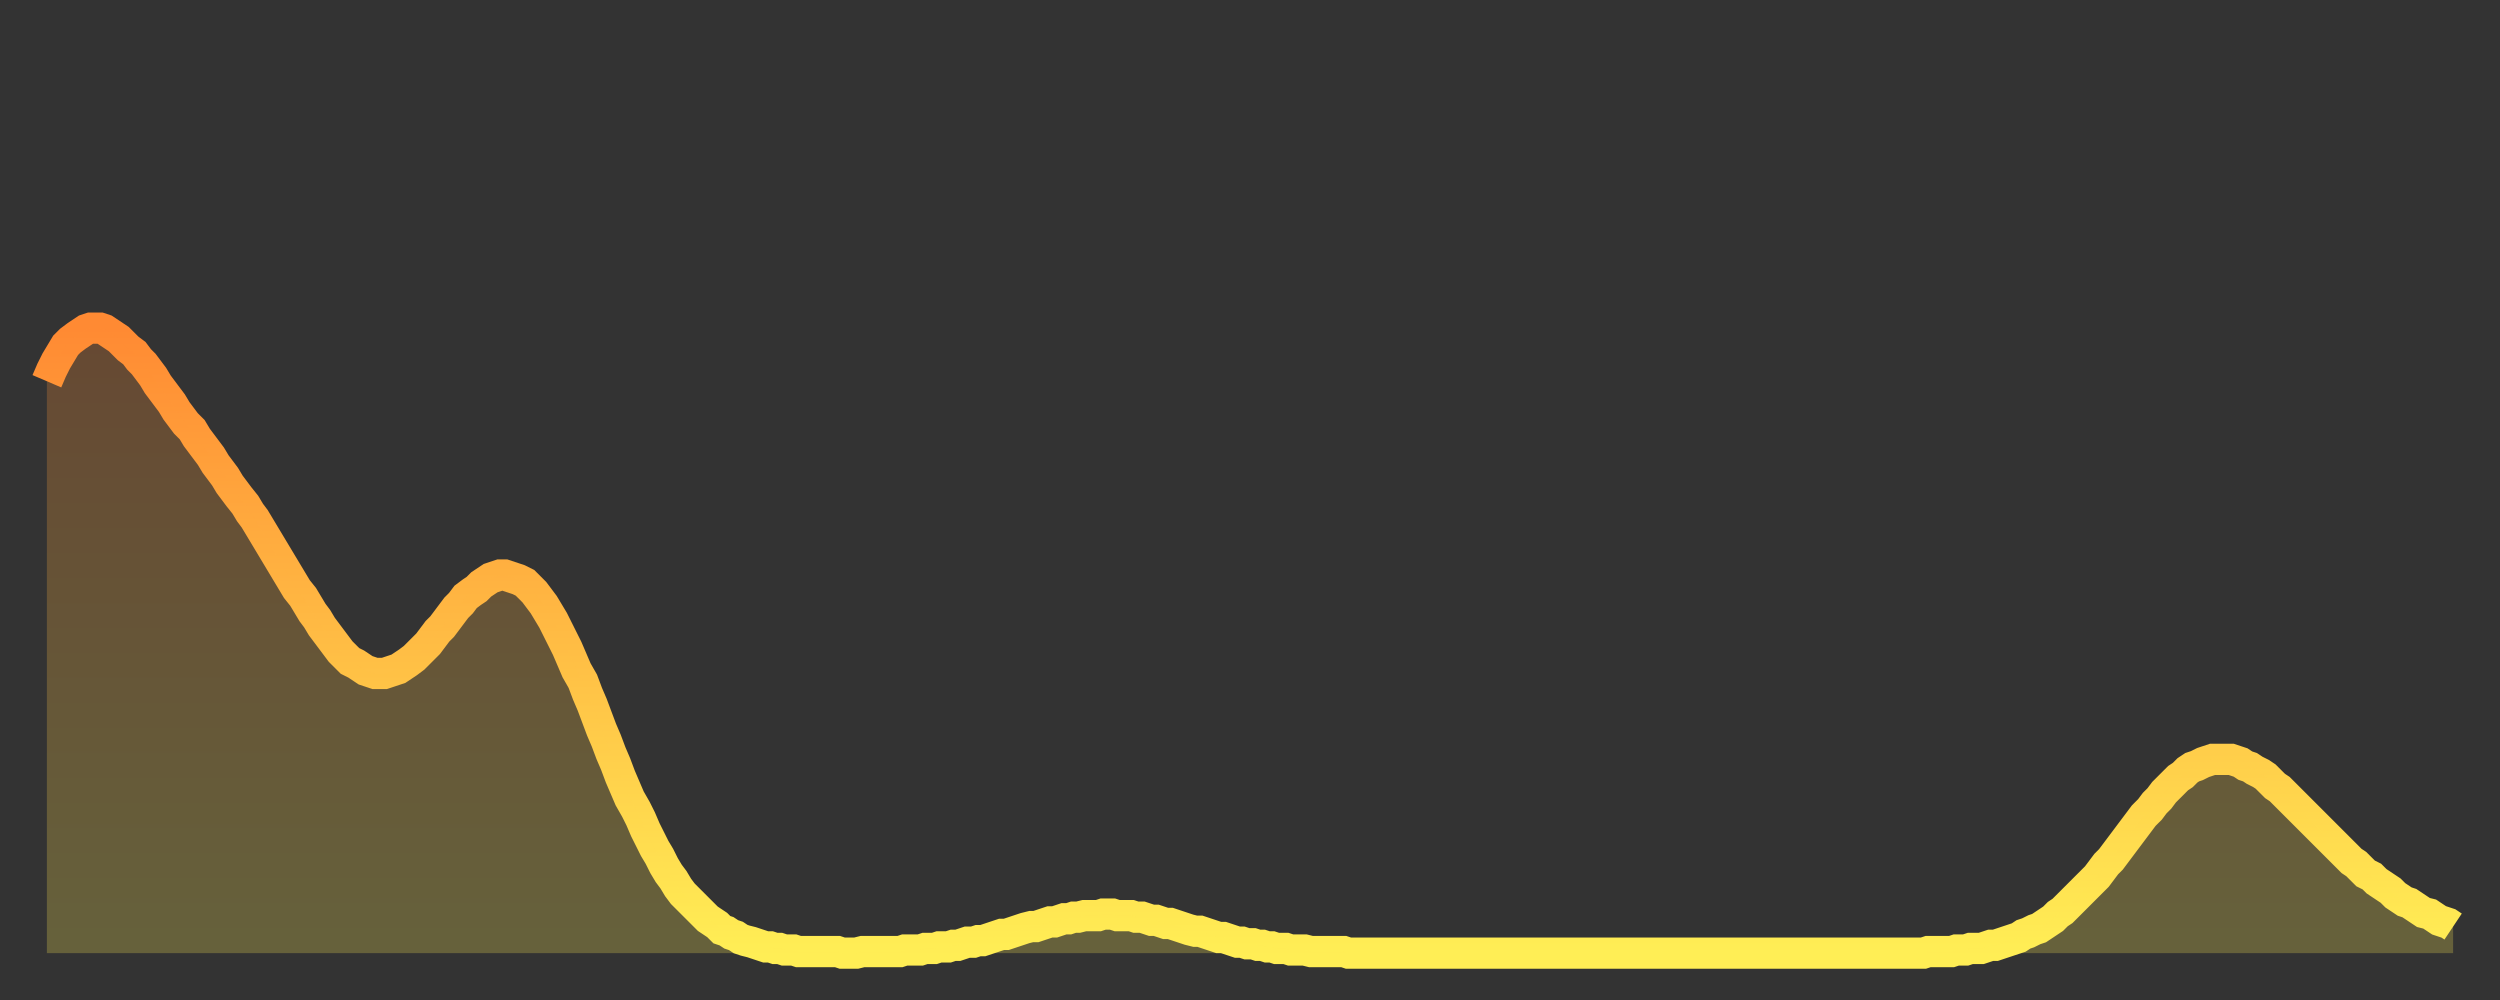
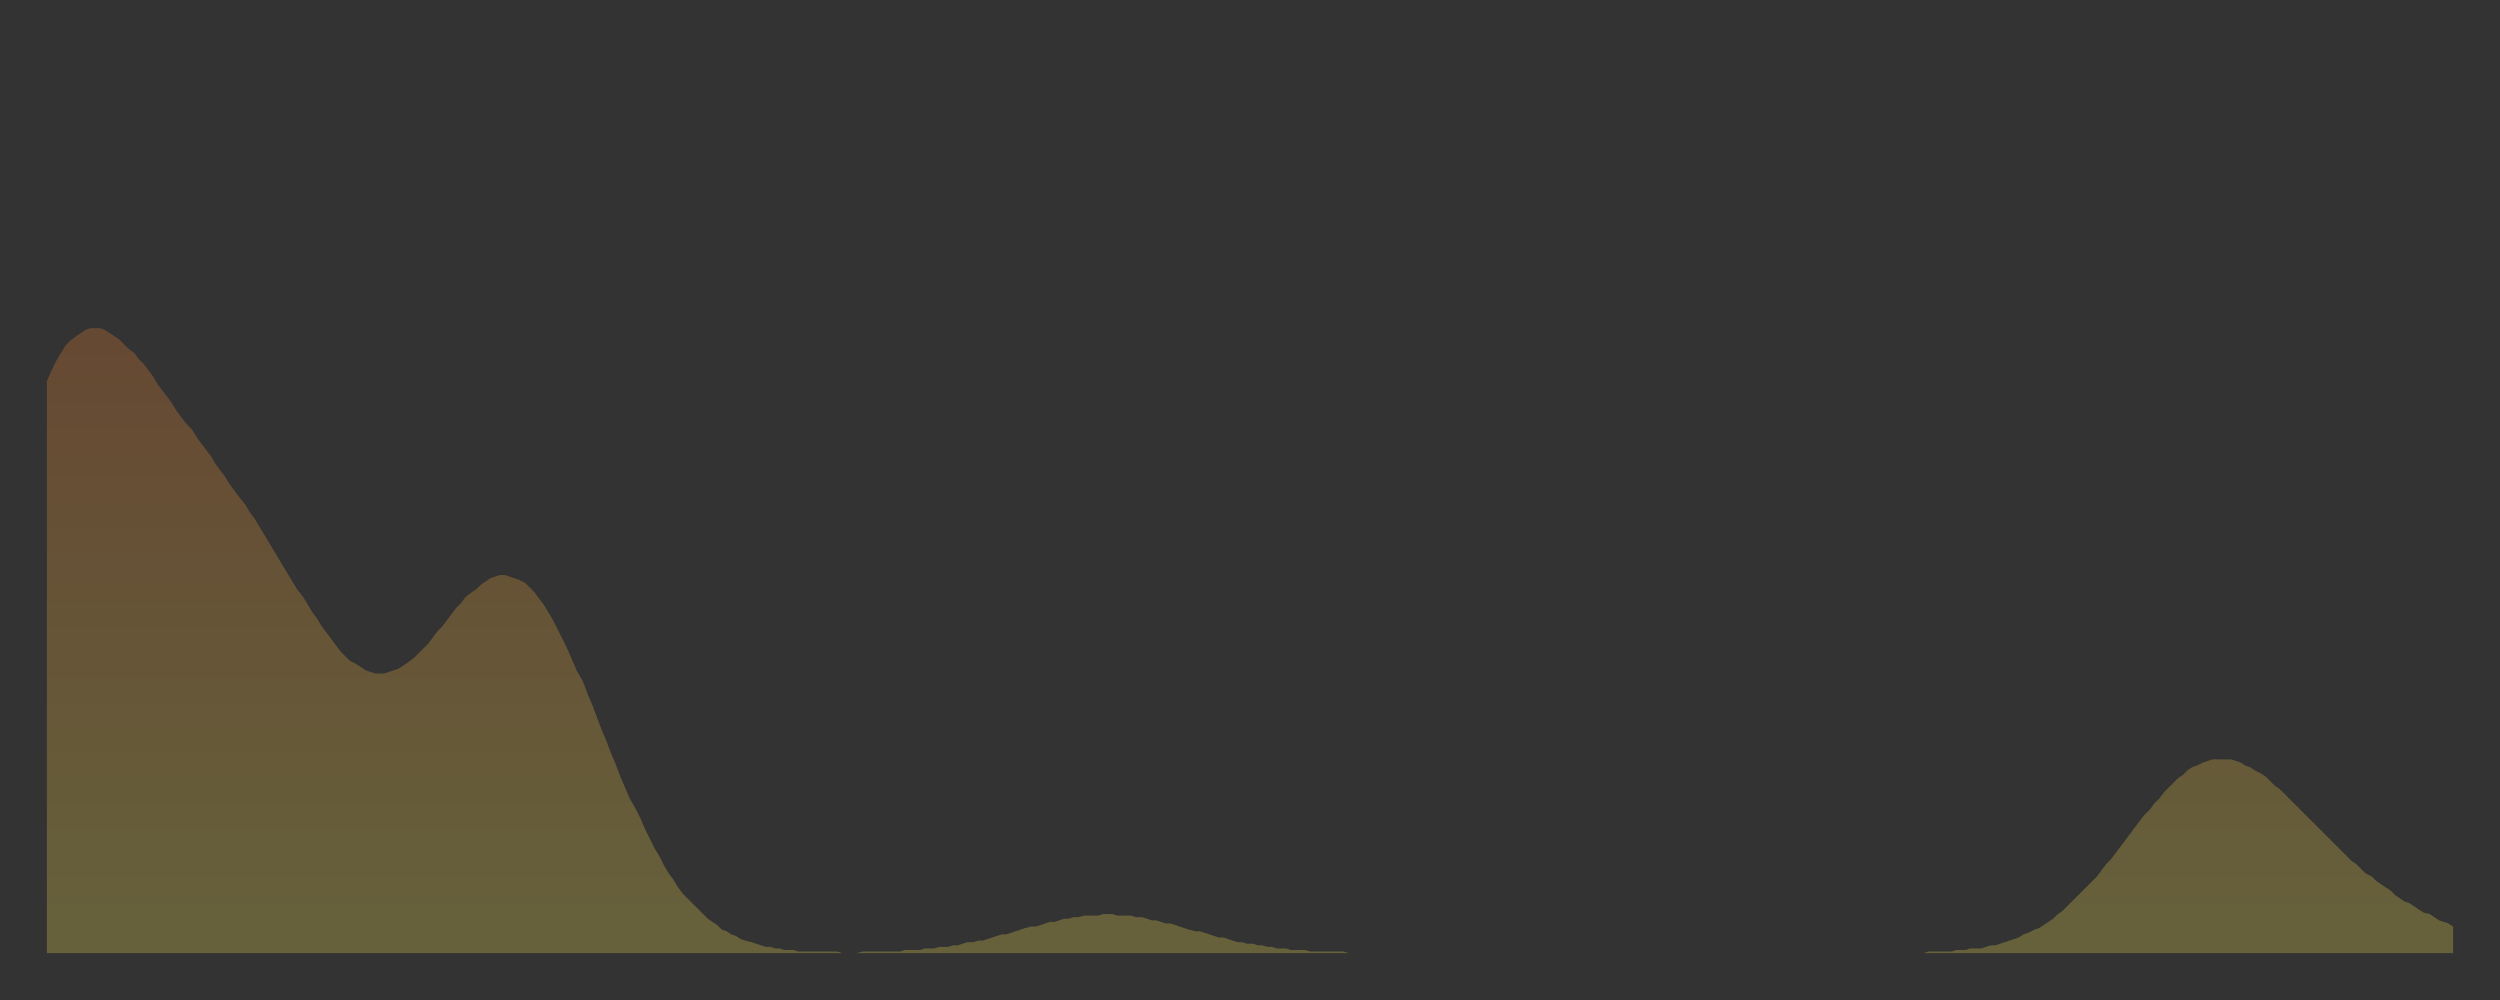
<svg xmlns="http://www.w3.org/2000/svg" baseProfile="full" height="64" version="1.1" width="160">
  <rect width="100%" height="100%" fill="#333333" stroke="none" />
  <defs>
    <linearGradient id="id2501560" x1="0" x2="0" y1="0" y2="1">
      <stop offset="0%" stop-color="#ff8a33" />
      <stop offset="50%" stop-color="#ffbc44" />
      <stop offset="100%" stop-color="#ffee55" />
    </linearGradient>
  </defs>
  <g transform="translate(3,3)">
    <g>
-       <path d="M 0.0 21.4 0.3 20.7 0.6 20.1 0.9 19.6 1.2 19.1 1.5 18.8 1.9 18.5 2.2 18.3 2.5 18.1 2.8 18.0 3.1 18.0 3.4 18.0 3.7 18.1 4.0 18.3 4.3 18.5 4.6 18.7 4.9 19.0 5.2 19.3 5.6 19.6 5.9 20.0 6.2 20.3 6.5 20.7 6.8 21.1 7.1 21.6 7.4 22.0 7.7 22.4 8.0 22.8 8.3 23.3 8.6 23.7 8.9 24.1 9.3 24.5 9.6 25.0 9.9 25.4 10.2 25.8 10.5 26.2 10.8 26.7 11.1 27.1 11.4 27.5 11.7 28.0 12.0 28.4 12.3 28.8 12.7 29.3 13.0 29.8 13.3 30.2 13.6 30.7 13.9 31.2 14.2 31.7 14.5 32.2 14.8 32.7 15.1 33.2 15.4 33.7 15.7 34.2 16.0 34.7 16.4 35.2 16.7 35.7 17.0 36.2 17.3 36.6 17.6 37.1 17.9 37.5 18.2 37.9 18.5 38.3 18.8 38.7 19.1 39.0 19.4 39.3 19.8 39.5 20.1 39.7 20.4 39.9 20.7 40.0 21.0 40.1 21.3 40.1 21.6 40.1 21.9 40.0 22.2 39.9 22.5 39.8 22.8 39.6 23.1 39.4 23.5 39.1 23.8 38.8 24.1 38.5 24.4 38.2 24.7 37.8 25.0 37.4 25.3 37.1 25.6 36.7 25.9 36.3 26.2 35.9 26.5 35.6 26.8 35.2 27.2 34.9 27.5 34.7 27.8 34.4 28.1 34.2 28.4 34.0 28.7 33.9 29.0 33.8 29.3 33.8 29.6 33.9 29.9 34.0 30.2 34.1 30.6 34.3 30.9 34.6 31.2 34.9 31.5 35.3 31.8 35.7 32.1 36.2 32.4 36.7 32.7 37.3 33.0 37.9 33.3 38.5 33.6 39.2 33.9 39.9 34.3 40.6 34.6 41.4 34.9 42.1 35.2 42.9 35.5 43.7 35.8 44.4 36.1 45.2 36.4 45.9 36.7 46.7 37.0 47.4 37.3 48.1 37.7 48.8 38.0 49.4 38.3 50.1 38.6 50.7 38.9 51.3 39.2 51.8 39.5 52.4 39.8 52.9 40.1 53.3 40.4 53.8 40.7 54.2 41.0 54.5 41.4 54.9 41.7 55.2 42.0 55.5 42.3 55.8 42.6 56.0 42.9 56.2 43.2 56.5 43.5 56.6 43.8 56.8 44.1 56.9 44.4 57.1 44.7 57.2 45.1 57.3 45.4 57.4 45.7 57.5 46.0 57.6 46.3 57.6 46.6 57.7 46.9 57.7 47.2 57.8 47.5 57.8 47.8 57.8 48.1 57.9 48.5 57.9 48.8 57.9 49.1 57.9 49.4 57.9 49.7 57.9 50.0 57.9 50.3 57.9 50.6 57.9 50.9 58.0 51.2 58.0 51.5 58.0 51.8 58.0 52.2 57.9 52.5 57.9 52.8 57.9 53.1 57.9 53.4 57.9 53.7 57.9 54.0 57.9 54.3 57.9 54.6 57.9 54.9 57.8 55.2 57.8 55.6 57.8 55.9 57.8 56.2 57.7 56.5 57.7 56.8 57.7 57.1 57.6 57.4 57.6 57.7 57.6 58.0 57.5 58.3 57.5 58.6 57.4 58.9 57.3 59.3 57.3 59.6 57.2 59.9 57.2 60.2 57.1 60.5 57.0 60.8 56.9 61.1 56.8 61.4 56.8 61.7 56.7 62.0 56.6 62.3 56.5 62.6 56.4 63.0 56.3 63.3 56.3 63.6 56.2 63.9 56.1 64.2 56.0 64.5 56.0 64.8 55.9 65.1 55.8 65.4 55.8 65.7 55.7 66.0 55.7 66.4 55.6 66.7 55.6 67.0 55.6 67.3 55.6 67.6 55.5 67.9 55.5 68.2 55.5 68.5 55.6 68.8 55.6 69.1 55.6 69.4 55.6 69.7 55.7 70.1 55.7 70.4 55.8 70.7 55.9 71.0 55.9 71.3 56.0 71.6 56.1 71.9 56.1 72.2 56.2 72.5 56.3 72.8 56.4 73.1 56.5 73.5 56.6 73.8 56.6 74.1 56.7 74.4 56.8 74.7 56.9 75.0 57.0 75.3 57.0 75.6 57.1 75.9 57.2 76.2 57.3 76.5 57.3 76.8 57.4 77.2 57.4 77.5 57.5 77.8 57.5 78.1 57.6 78.4 57.6 78.7 57.7 79.0 57.7 79.3 57.7 79.6 57.8 79.9 57.8 80.2 57.8 80.5 57.8 80.9 57.9 81.2 57.9 81.5 57.9 81.8 57.9 82.1 57.9 82.4 57.9 82.7 57.9 83.0 57.9 83.3 58.0 83.6 58.0 83.9 58.0 84.3 58.0 84.6 58.0 84.9 58.0 85.2 58.0 85.5 58.0 85.8 58.0 86.1 58.0 86.4 58.0 86.7 58.0 87.0 58.0 87.3 58.0 87.6 58.0 88.0 58.0 88.3 58.0 88.6 58.0 88.9 58.0 89.2 58.0 89.5 58.0 89.8 58.0 90.1 58.0 90.4 58.0 90.7 58.0 91.0 58.0 91.4 58.0 91.7 58.0 92.0 58.0 92.3 58.0 92.6 58.0 92.9 58.0 93.2 58.0 93.5 58.0 93.8 58.0 94.1 58.0 94.4 58.0 94.7 58.0 95.1 58.0 95.4 58.0 95.7 58.0 96.0 58.0 96.3 58.0 96.6 58.0 96.9 58.0 97.2 58.0 97.5 58.0 97.8 58.0 98.1 58.0 98.4 58.0 98.8 58.0 99.1 58.0 99.4 58.0 99.7 58.0 100.0 58.0 100.3 58.0 100.6 58.0 100.9 58.0 101.2 58.0 101.5 58.0 101.8 58.0 102.2 58.0 102.5 58.0 102.8 58.0 103.1 58.0 103.4 58.0 103.7 58.0 104.0 58.0 104.3 58.0 104.6 58.0 104.9 58.0 105.2 58.0 105.5 58.0 105.9 58.0 106.2 58.0 106.5 58.0 106.8 58.0 107.1 58.0 107.4 58.0 107.7 58.0 108.0 58.0 108.3 58.0 108.6 58.0 108.9 58.0 109.3 58.0 109.6 58.0 109.9 58.0 110.2 58.0 110.5 58.0 110.8 58.0 111.1 58.0 111.4 58.0 111.7 58.0 112.0 58.0 112.3 58.0 112.6 58.0 113.0 58.0 113.3 58.0 113.6 58.0 113.9 58.0 114.2 58.0 114.5 58.0 114.8 58.0 115.1 58.0 115.4 58.0 115.7 58.0 116.0 58.0 116.3 58.0 116.7 58.0 117.0 58.0 117.3 58.0 117.6 58.0 117.9 58.0 118.2 58.0 118.5 58.0 118.8 58.0 119.1 58.0 119.4 58.0 119.7 58.0 120.1 58.0 120.4 57.9 120.7 57.9 121.0 57.9 121.3 57.9 121.6 57.9 121.9 57.9 122.2 57.8 122.5 57.8 122.8 57.8 123.1 57.7 123.4 57.7 123.8 57.7 124.1 57.6 124.4 57.5 124.7 57.5 125.0 57.4 125.3 57.3 125.6 57.2 125.9 57.1 126.2 57.0 126.5 56.8 126.8 56.7 127.2 56.5 127.5 56.4 127.8 56.2 128.1 56.0 128.4 55.8 128.7 55.5 129.0 55.3 129.3 55.0 129.6 54.7 129.9 54.4 130.2 54.1 130.5 53.8 130.9 53.4 131.2 53.1 131.5 52.7 131.8 52.3 132.1 52.0 132.4 51.6 132.7 51.2 133.0 50.8 133.3 50.4 133.6 50.0 133.9 49.6 134.2 49.2 134.6 48.8 134.9 48.4 135.2 48.1 135.5 47.7 135.8 47.4 136.1 47.1 136.4 46.8 136.7 46.6 137.0 46.3 137.3 46.1 137.6 46.0 138.0 45.8 138.3 45.7 138.6 45.6 138.9 45.6 139.2 45.6 139.5 45.6 139.8 45.6 140.1 45.7 140.4 45.8 140.7 46.0 141.0 46.1 141.3 46.3 141.7 46.5 142.0 46.7 142.3 47.0 142.6 47.3 142.9 47.5 143.2 47.8 143.5 48.1 143.8 48.4 144.1 48.7 144.4 49.0 144.7 49.3 145.1 49.7 145.4 50.0 145.7 50.3 146.0 50.6 146.3 50.9 146.6 51.2 146.9 51.5 147.2 51.8 147.5 52.1 147.8 52.3 148.1 52.6 148.4 52.9 148.8 53.1 149.1 53.4 149.4 53.6 149.7 53.8 150.0 54.0 150.3 54.3 150.6 54.5 150.9 54.7 151.2 54.8 151.5 55.0 151.8 55.2 152.1 55.4 152.5 55.5 152.8 55.7 153.1 55.9 153.4 56.0 153.7 56.1 154.0 56.3" fill="none" id="graph-curve" opacity="1" stroke="url(#id2501560)" stroke-width="2" />
      <path d="M 0 58 L 0.0 21.4 0.3 20.7 0.6 20.1 0.9 19.6 1.2 19.1 1.5 18.8 1.9 18.5 2.2 18.3 2.5 18.1 2.8 18.0 3.1 18.0 3.4 18.0 3.7 18.1 4.0 18.3 4.3 18.5 4.6 18.7 4.9 19.0 5.2 19.3 5.6 19.6 5.9 20.0 6.2 20.3 6.5 20.7 6.8 21.1 7.1 21.6 7.4 22.0 7.7 22.4 8.0 22.8 8.3 23.3 8.6 23.7 8.9 24.1 9.3 24.5 9.6 25.0 9.9 25.4 10.2 25.8 10.5 26.2 10.8 26.7 11.1 27.1 11.4 27.5 11.7 28.0 12.0 28.4 12.3 28.8 12.7 29.3 13.0 29.8 13.3 30.2 13.6 30.7 13.9 31.2 14.2 31.7 14.5 32.2 14.8 32.7 15.1 33.2 15.4 33.7 15.7 34.2 16.0 34.7 16.4 35.2 16.7 35.7 17.0 36.2 17.3 36.6 17.6 37.1 17.9 37.5 18.2 37.9 18.5 38.3 18.8 38.7 19.1 39.0 19.4 39.3 19.8 39.5 20.1 39.7 20.4 39.9 20.7 40.0 21.0 40.1 21.3 40.1 21.6 40.1 21.9 40.0 22.2 39.9 22.5 39.8 22.8 39.6 23.1 39.4 23.5 39.1 23.8 38.8 24.1 38.5 24.4 38.2 24.7 37.8 25.0 37.4 25.3 37.1 25.6 36.7 25.9 36.3 26.2 35.9 26.5 35.6 26.8 35.2 27.2 34.9 27.5 34.7 27.8 34.4 28.1 34.2 28.4 34.0 28.7 33.9 29.0 33.8 29.3 33.8 29.6 33.9 29.9 34.0 30.2 34.1 30.6 34.3 30.9 34.6 31.2 34.9 31.5 35.3 31.8 35.7 32.1 36.2 32.4 36.7 32.7 37.3 33.0 37.9 33.3 38.5 33.6 39.2 33.9 39.9 34.3 40.6 34.6 41.4 34.9 42.1 35.2 42.9 35.5 43.7 35.8 44.4 36.1 45.2 36.4 45.9 36.7 46.7 37.0 47.4 37.3 48.1 37.7 48.8 38.0 49.4 38.3 50.1 38.6 50.7 38.9 51.3 39.2 51.8 39.5 52.4 39.8 52.9 40.1 53.3 40.4 53.8 40.7 54.2 41.0 54.5 41.4 54.9 41.7 55.2 42.0 55.5 42.3 55.8 42.6 56.0 42.9 56.2 43.2 56.5 43.5 56.6 43.8 56.8 44.1 56.9 44.4 57.1 44.7 57.2 45.1 57.3 45.4 57.4 45.7 57.5 46.0 57.6 46.3 57.6 46.6 57.7 46.9 57.7 47.2 57.8 47.5 57.8 47.8 57.8 48.1 57.9 48.5 57.9 48.8 57.9 49.1 57.9 49.4 57.9 49.7 57.9 50.0 57.9 50.3 57.9 50.6 57.9 50.9 58.0 51.2 58.0 51.5 58.0 51.8 58.0 52.2 57.9 52.5 57.9 52.8 57.9 53.1 57.9 53.4 57.9 53.7 57.9 54.0 57.9 54.3 57.9 54.6 57.9 54.9 57.8 55.2 57.8 55.6 57.8 55.9 57.8 56.2 57.7 56.5 57.7 56.8 57.7 57.1 57.6 57.4 57.6 57.7 57.6 58.0 57.5 58.3 57.5 58.6 57.4 58.9 57.3 59.3 57.3 59.6 57.2 59.9 57.2 60.2 57.1 60.5 57.0 60.8 56.9 61.1 56.8 61.4 56.8 61.7 56.7 62.0 56.6 62.3 56.5 62.6 56.4 63.0 56.3 63.3 56.3 63.6 56.2 63.9 56.1 64.2 56.0 64.5 56.0 64.8 55.9 65.1 55.8 65.4 55.8 65.7 55.7 66.0 55.7 66.4 55.6 66.7 55.6 67.0 55.6 67.3 55.6 67.6 55.5 67.9 55.5 68.2 55.5 68.5 55.6 68.8 55.6 69.1 55.6 69.4 55.6 69.7 55.7 70.1 55.7 70.4 55.8 70.7 55.9 71.0 55.9 71.3 56.0 71.6 56.1 71.9 56.1 72.2 56.2 72.5 56.3 72.8 56.4 73.1 56.5 73.5 56.6 73.8 56.6 74.1 56.7 74.4 56.8 74.7 56.9 75.0 57.0 75.3 57.0 75.6 57.1 75.9 57.2 76.2 57.3 76.5 57.3 76.8 57.4 77.2 57.4 77.5 57.5 77.8 57.5 78.1 57.6 78.4 57.6 78.7 57.7 79.0 57.7 79.3 57.7 79.6 57.8 79.9 57.8 80.2 57.8 80.5 57.8 80.9 57.9 81.2 57.9 81.5 57.9 81.8 57.9 82.1 57.9 82.4 57.9 82.7 57.9 83.0 57.9 83.3 58.0 83.6 58.0 83.9 58.0 84.3 58.0 84.6 58.0 84.9 58.0 85.2 58.0 85.5 58.0 85.8 58.0 86.1 58.0 86.4 58.0 86.7 58.0 87.0 58.0 87.3 58.0 87.6 58.0 88.0 58.0 88.3 58.0 88.6 58.0 88.9 58.0 89.2 58.0 89.5 58.0 89.8 58.0 90.1 58.0 90.4 58.0 90.7 58.0 91.0 58.0 91.4 58.0 91.7 58.0 92.0 58.0 92.3 58.0 92.6 58.0 92.9 58.0 93.2 58.0 93.5 58.0 93.8 58.0 94.1 58.0 94.4 58.0 94.7 58.0 95.1 58.0 95.4 58.0 95.7 58.0 96.0 58.0 96.3 58.0 96.6 58.0 96.9 58.0 97.2 58.0 97.5 58.0 97.8 58.0 98.1 58.0 98.4 58.0 98.8 58.0 99.1 58.0 99.4 58.0 99.7 58.0 100.0 58.0 100.3 58.0 100.6 58.0 100.9 58.0 101.2 58.0 101.5 58.0 101.8 58.0 102.2 58.0 102.5 58.0 102.8 58.0 103.1 58.0 103.4 58.0 103.7 58.0 104.0 58.0 104.3 58.0 104.6 58.0 104.9 58.0 105.2 58.0 105.5 58.0 105.9 58.0 106.2 58.0 106.5 58.0 106.8 58.0 107.1 58.0 107.4 58.0 107.7 58.0 108.0 58.0 108.3 58.0 108.6 58.0 108.9 58.0 109.3 58.0 109.6 58.0 109.9 58.0 110.2 58.0 110.5 58.0 110.8 58.0 111.1 58.0 111.4 58.0 111.7 58.0 112.0 58.0 112.3 58.0 112.6 58.0 113.0 58.0 113.3 58.0 113.6 58.0 113.9 58.0 114.2 58.0 114.5 58.0 114.8 58.0 115.1 58.0 115.4 58.0 115.7 58.0 116.0 58.0 116.3 58.0 116.7 58.0 117.0 58.0 117.3 58.0 117.6 58.0 117.9 58.0 118.2 58.0 118.5 58.0 118.8 58.0 119.1 58.0 119.4 58.0 119.7 58.0 120.1 58.0 120.4 57.9 120.7 57.9 121.0 57.9 121.3 57.9 121.6 57.9 121.9 57.9 122.2 57.8 122.5 57.8 122.8 57.8 123.1 57.7 123.4 57.7 123.8 57.7 124.1 57.6 124.4 57.5 124.7 57.5 125.0 57.4 125.3 57.3 125.6 57.2 125.9 57.1 126.2 57.0 126.5 56.8 126.8 56.7 127.2 56.5 127.5 56.4 127.8 56.2 128.1 56.0 128.4 55.8 128.7 55.5 129.0 55.3 129.3 55.0 129.6 54.7 129.9 54.4 130.2 54.1 130.5 53.8 130.9 53.4 131.2 53.1 131.5 52.7 131.8 52.3 132.1 52.0 132.4 51.6 132.7 51.2 133.0 50.8 133.3 50.4 133.6 50.0 133.9 49.6 134.2 49.2 134.6 48.8 134.9 48.4 135.2 48.1 135.5 47.7 135.8 47.4 136.1 47.1 136.4 46.8 136.7 46.6 137.0 46.3 137.3 46.1 137.6 46.0 138.0 45.8 138.3 45.7 138.6 45.6 138.9 45.6 139.2 45.6 139.5 45.6 139.8 45.6 140.1 45.7 140.4 45.8 140.7 46.0 141.0 46.1 141.3 46.3 141.7 46.5 142.0 46.7 142.3 47.0 142.6 47.3 142.9 47.5 143.2 47.8 143.5 48.1 143.8 48.4 144.1 48.7 144.4 49.0 144.7 49.3 145.1 49.7 145.4 50.0 145.7 50.3 146.0 50.6 146.3 50.9 146.6 51.2 146.9 51.5 147.2 51.8 147.5 52.1 147.8 52.3 148.1 52.6 148.4 52.9 148.8 53.1 149.1 53.4 149.4 53.6 149.7 53.8 150.0 54.0 150.3 54.3 150.6 54.5 150.9 54.7 151.2 54.8 151.5 55.0 151.8 55.2 152.1 55.4 152.5 55.5 152.8 55.7 153.1 55.9 153.4 56.0 153.7 56.1 154.0 56.3 154 58" fill="url(#id2501560)" fill-opacity=".25" id="graph-shadow" />
    </g>
  </g>
</svg>